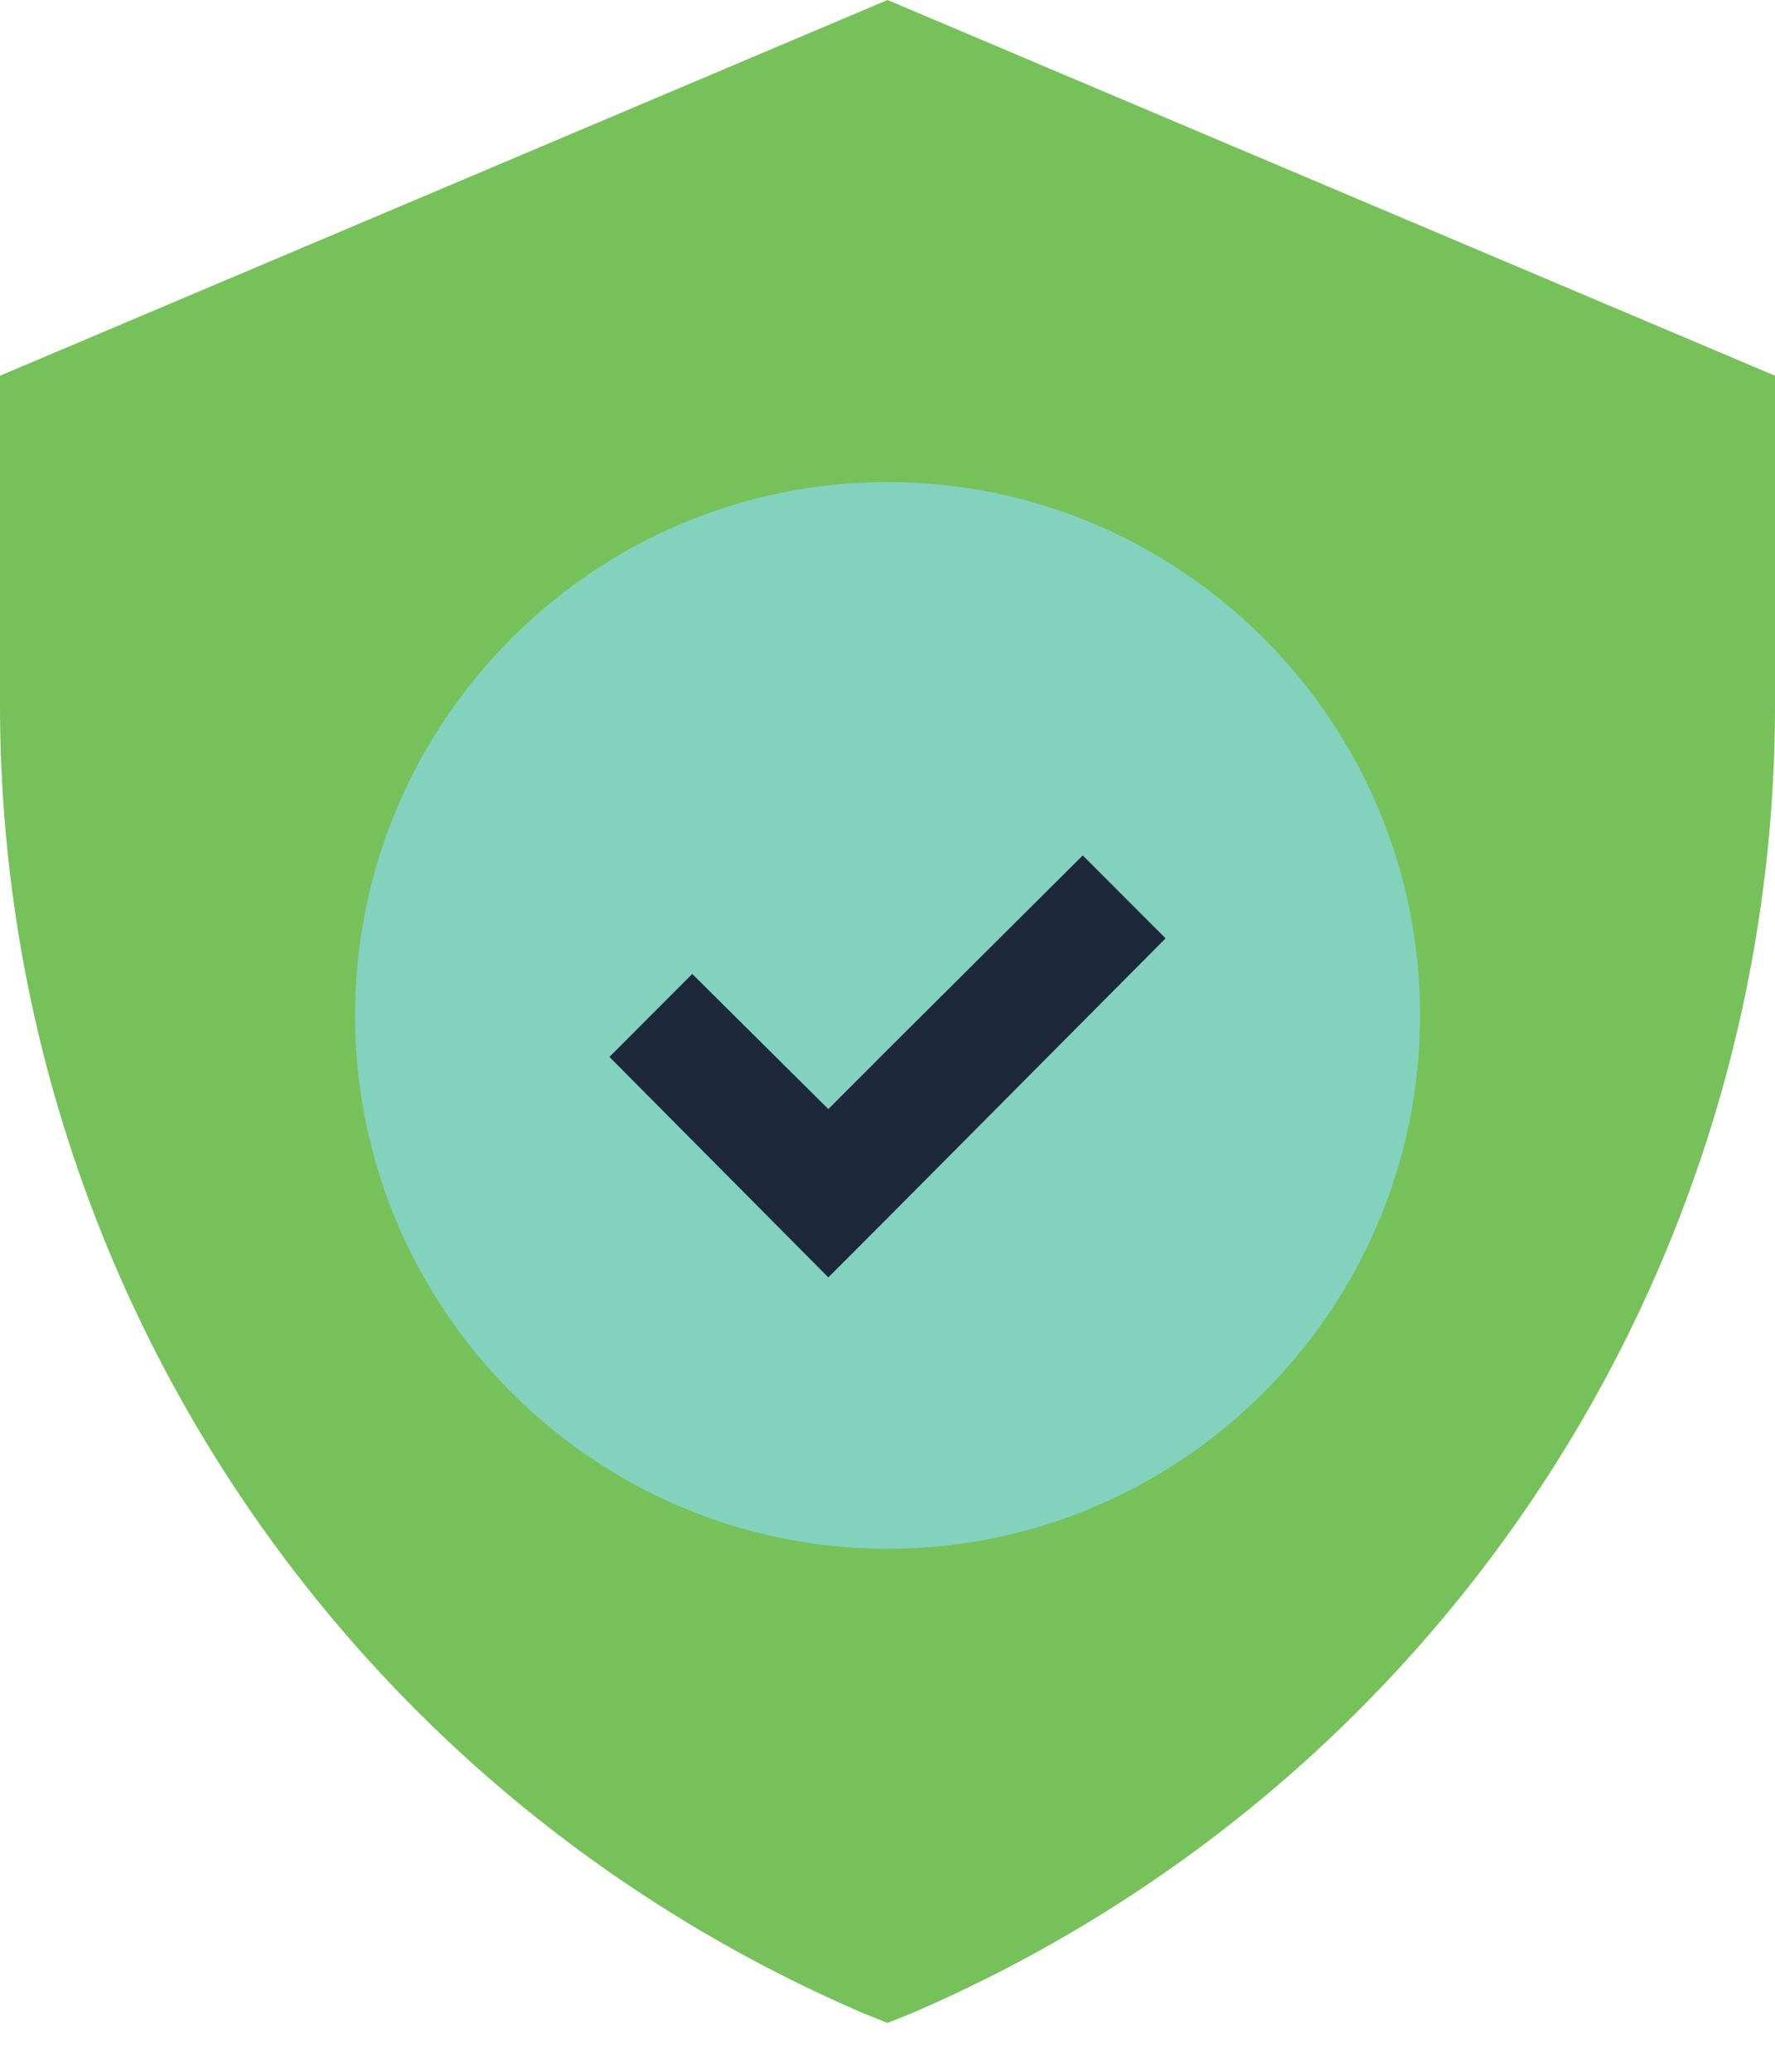
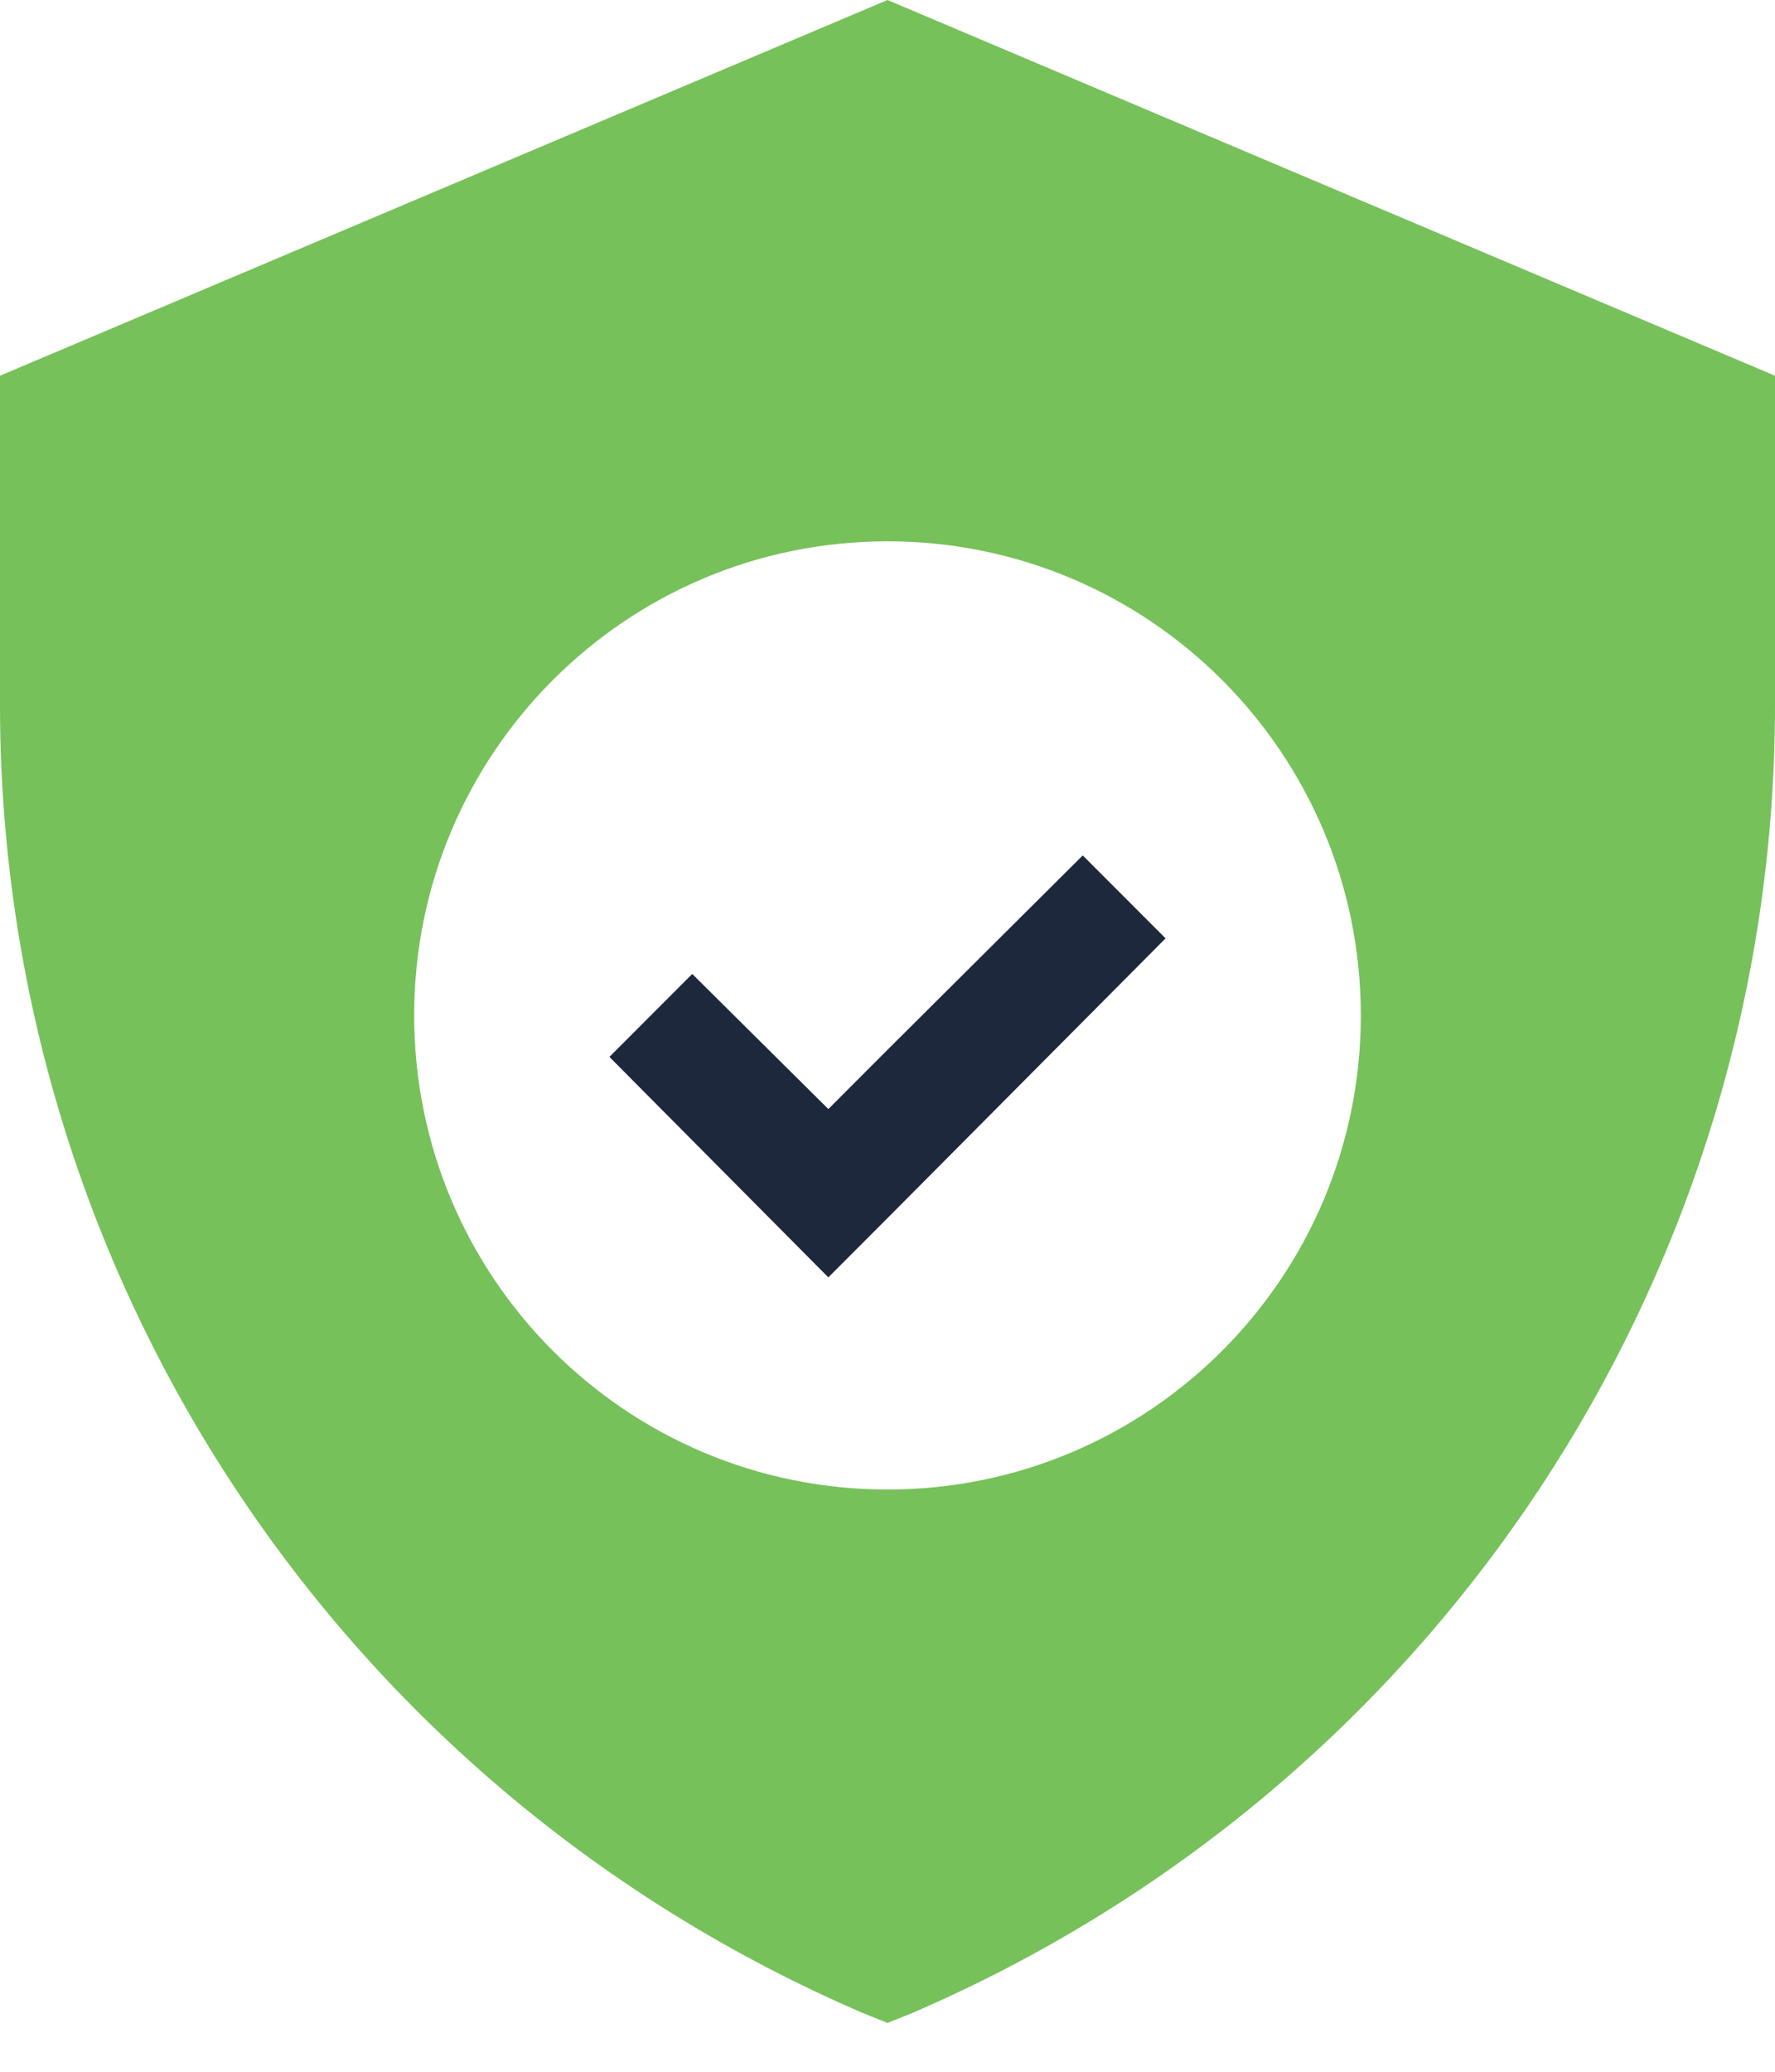
<svg xmlns="http://www.w3.org/2000/svg" width="24" height="28" viewBox="0 0 24 28" fill="none">
  <path d="M12 0L0 5.078V9.526C0 17.232 4.592 24.168 11.68 27.212L12 27.34L12.32 27.212C19.408 24.168 24 17.232 24 9.526V5.078L12 0ZM12 20.131C8.464 20.131 5.6 17.264 5.6 13.723C5.6 10.183 8.464 7.316 12 7.316C15.536 7.316 18.4 10.183 18.4 13.723C18.4 17.264 15.536 20.131 12 20.131Z" fill="#76C15A" />
-   <path d="M12.001 6.515C8.033 6.515 4.801 9.751 4.801 13.723C4.801 17.696 8.033 20.932 12.001 20.932C15.969 20.932 19.201 17.696 19.201 13.723C19.201 9.751 15.969 6.515 12.001 6.515Z" fill="#82D2BE" />
  <path d="M15.76 12.682L12 16.463L11.2 17.264L8.24 14.284L9.36 13.163L11.2 14.989L12 14.188L14.64 11.561L15.76 12.682Z" fill="#1E283C" />
</svg>